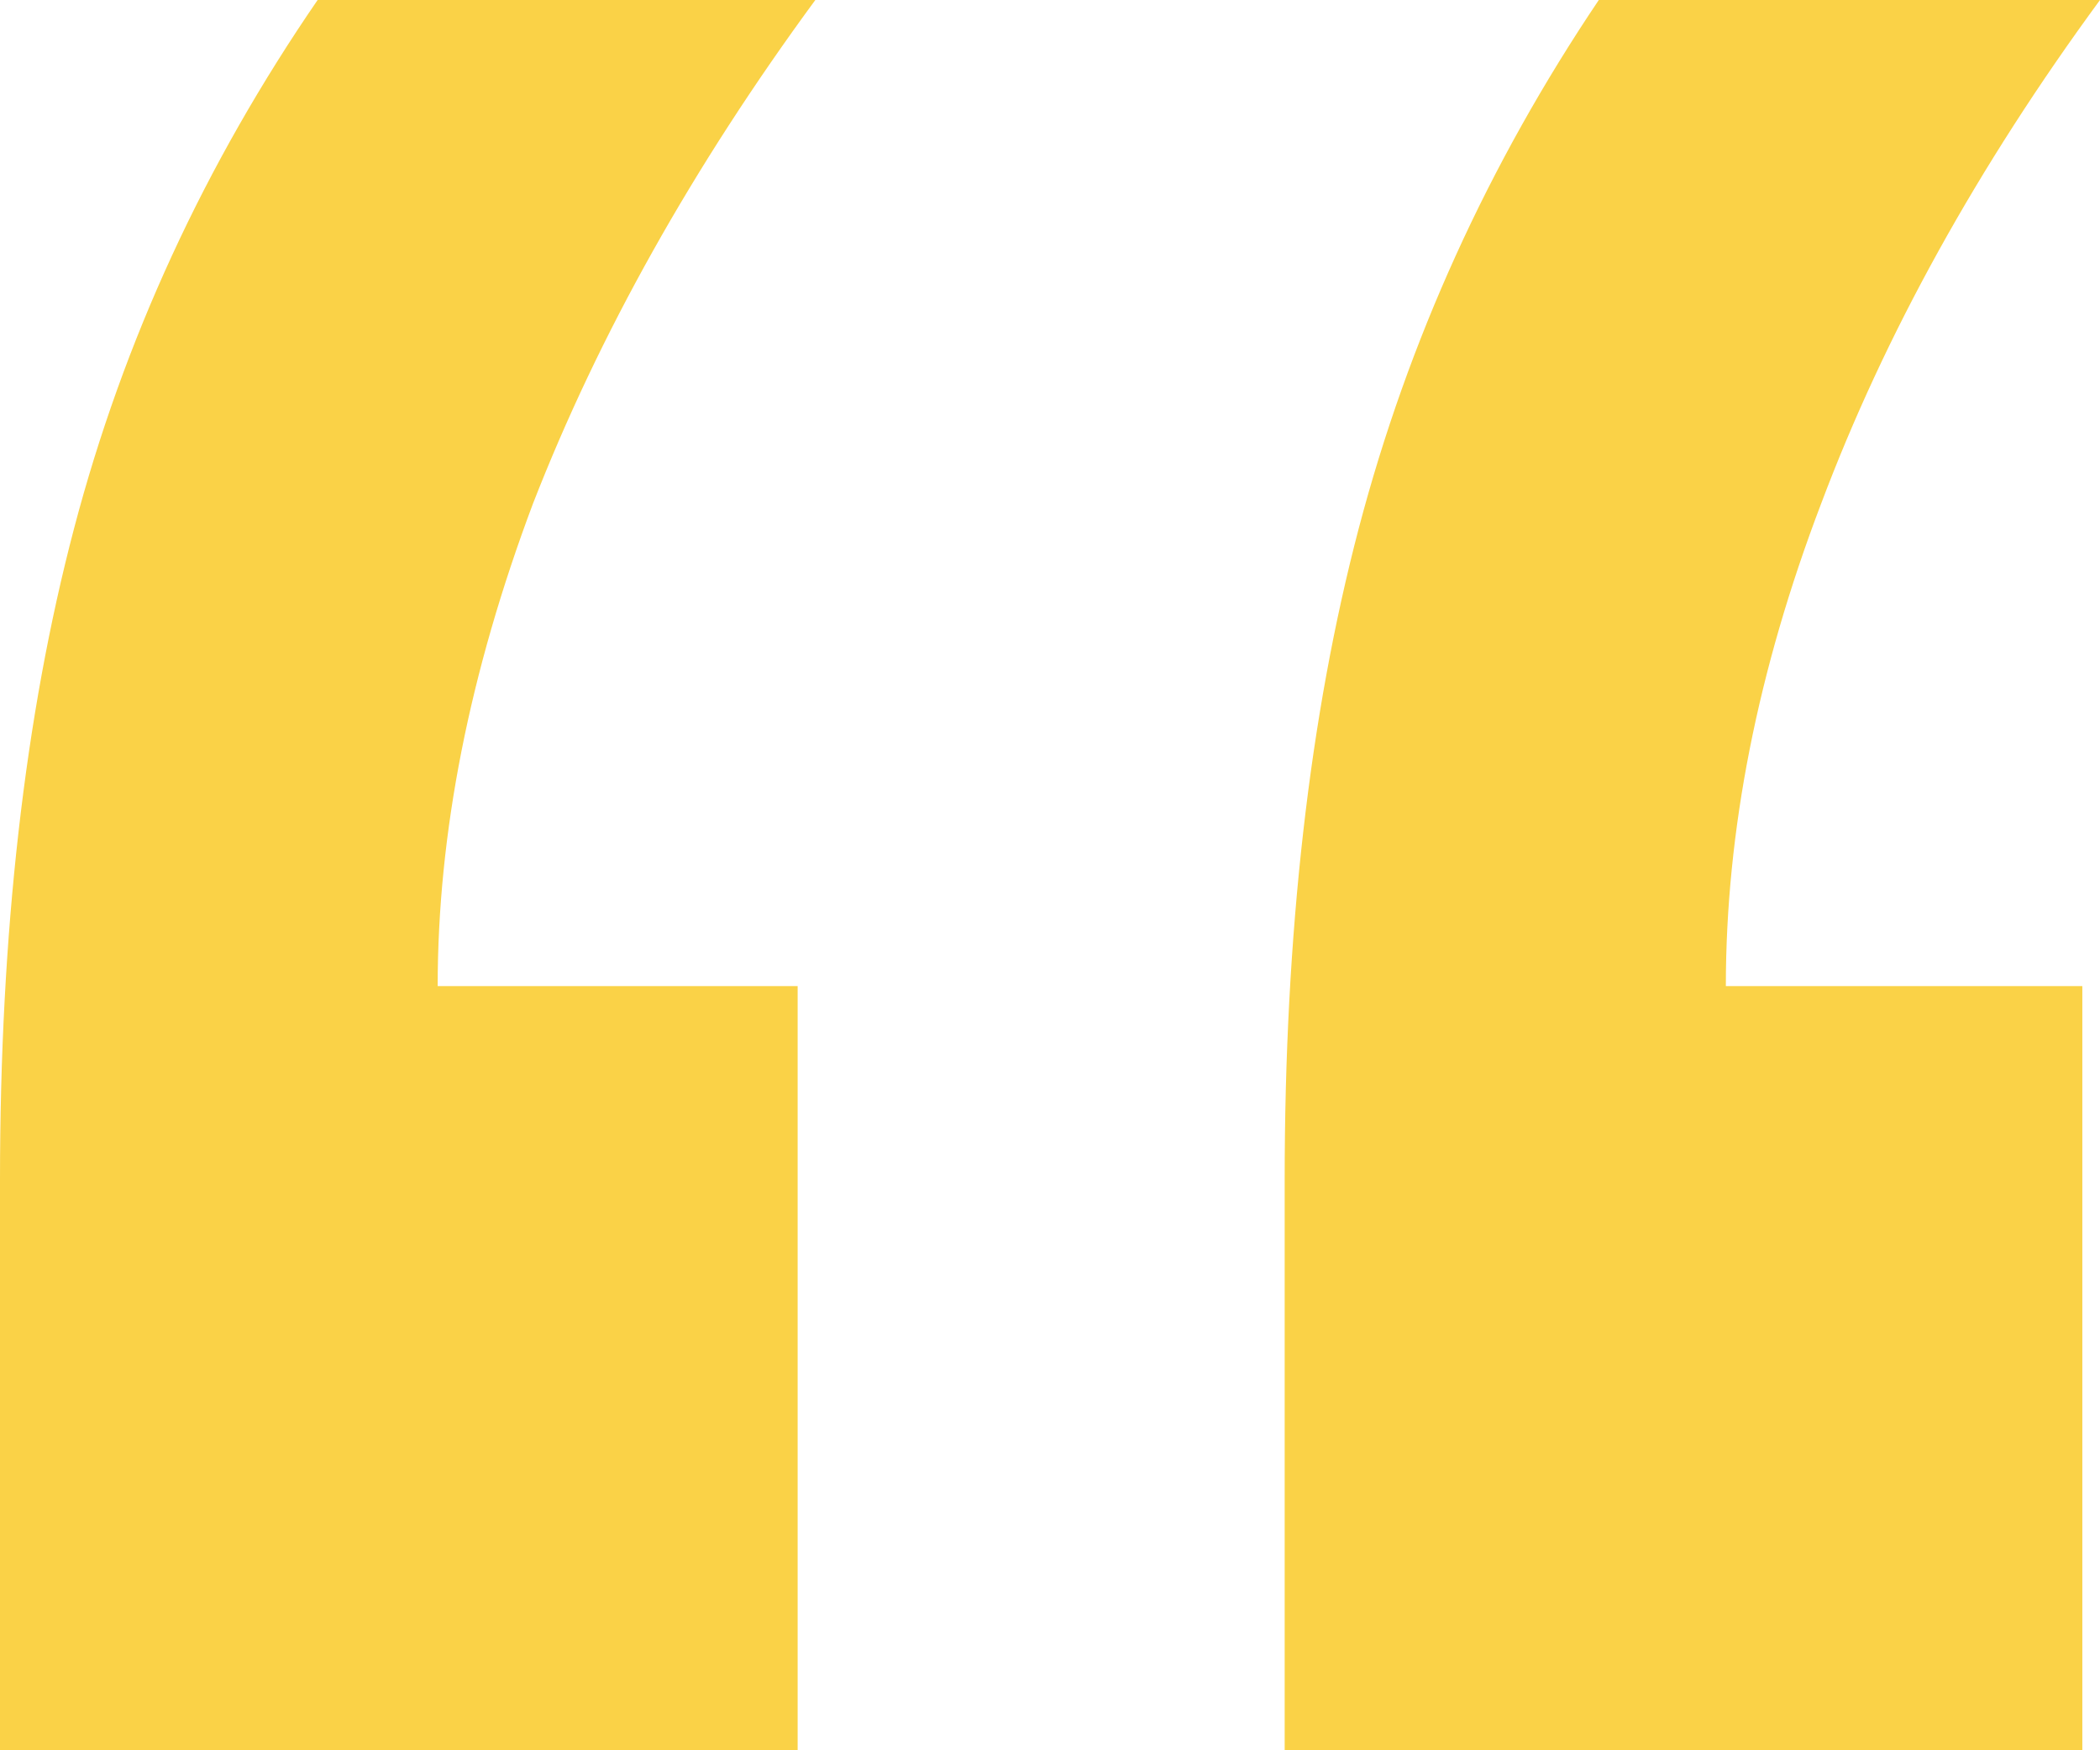
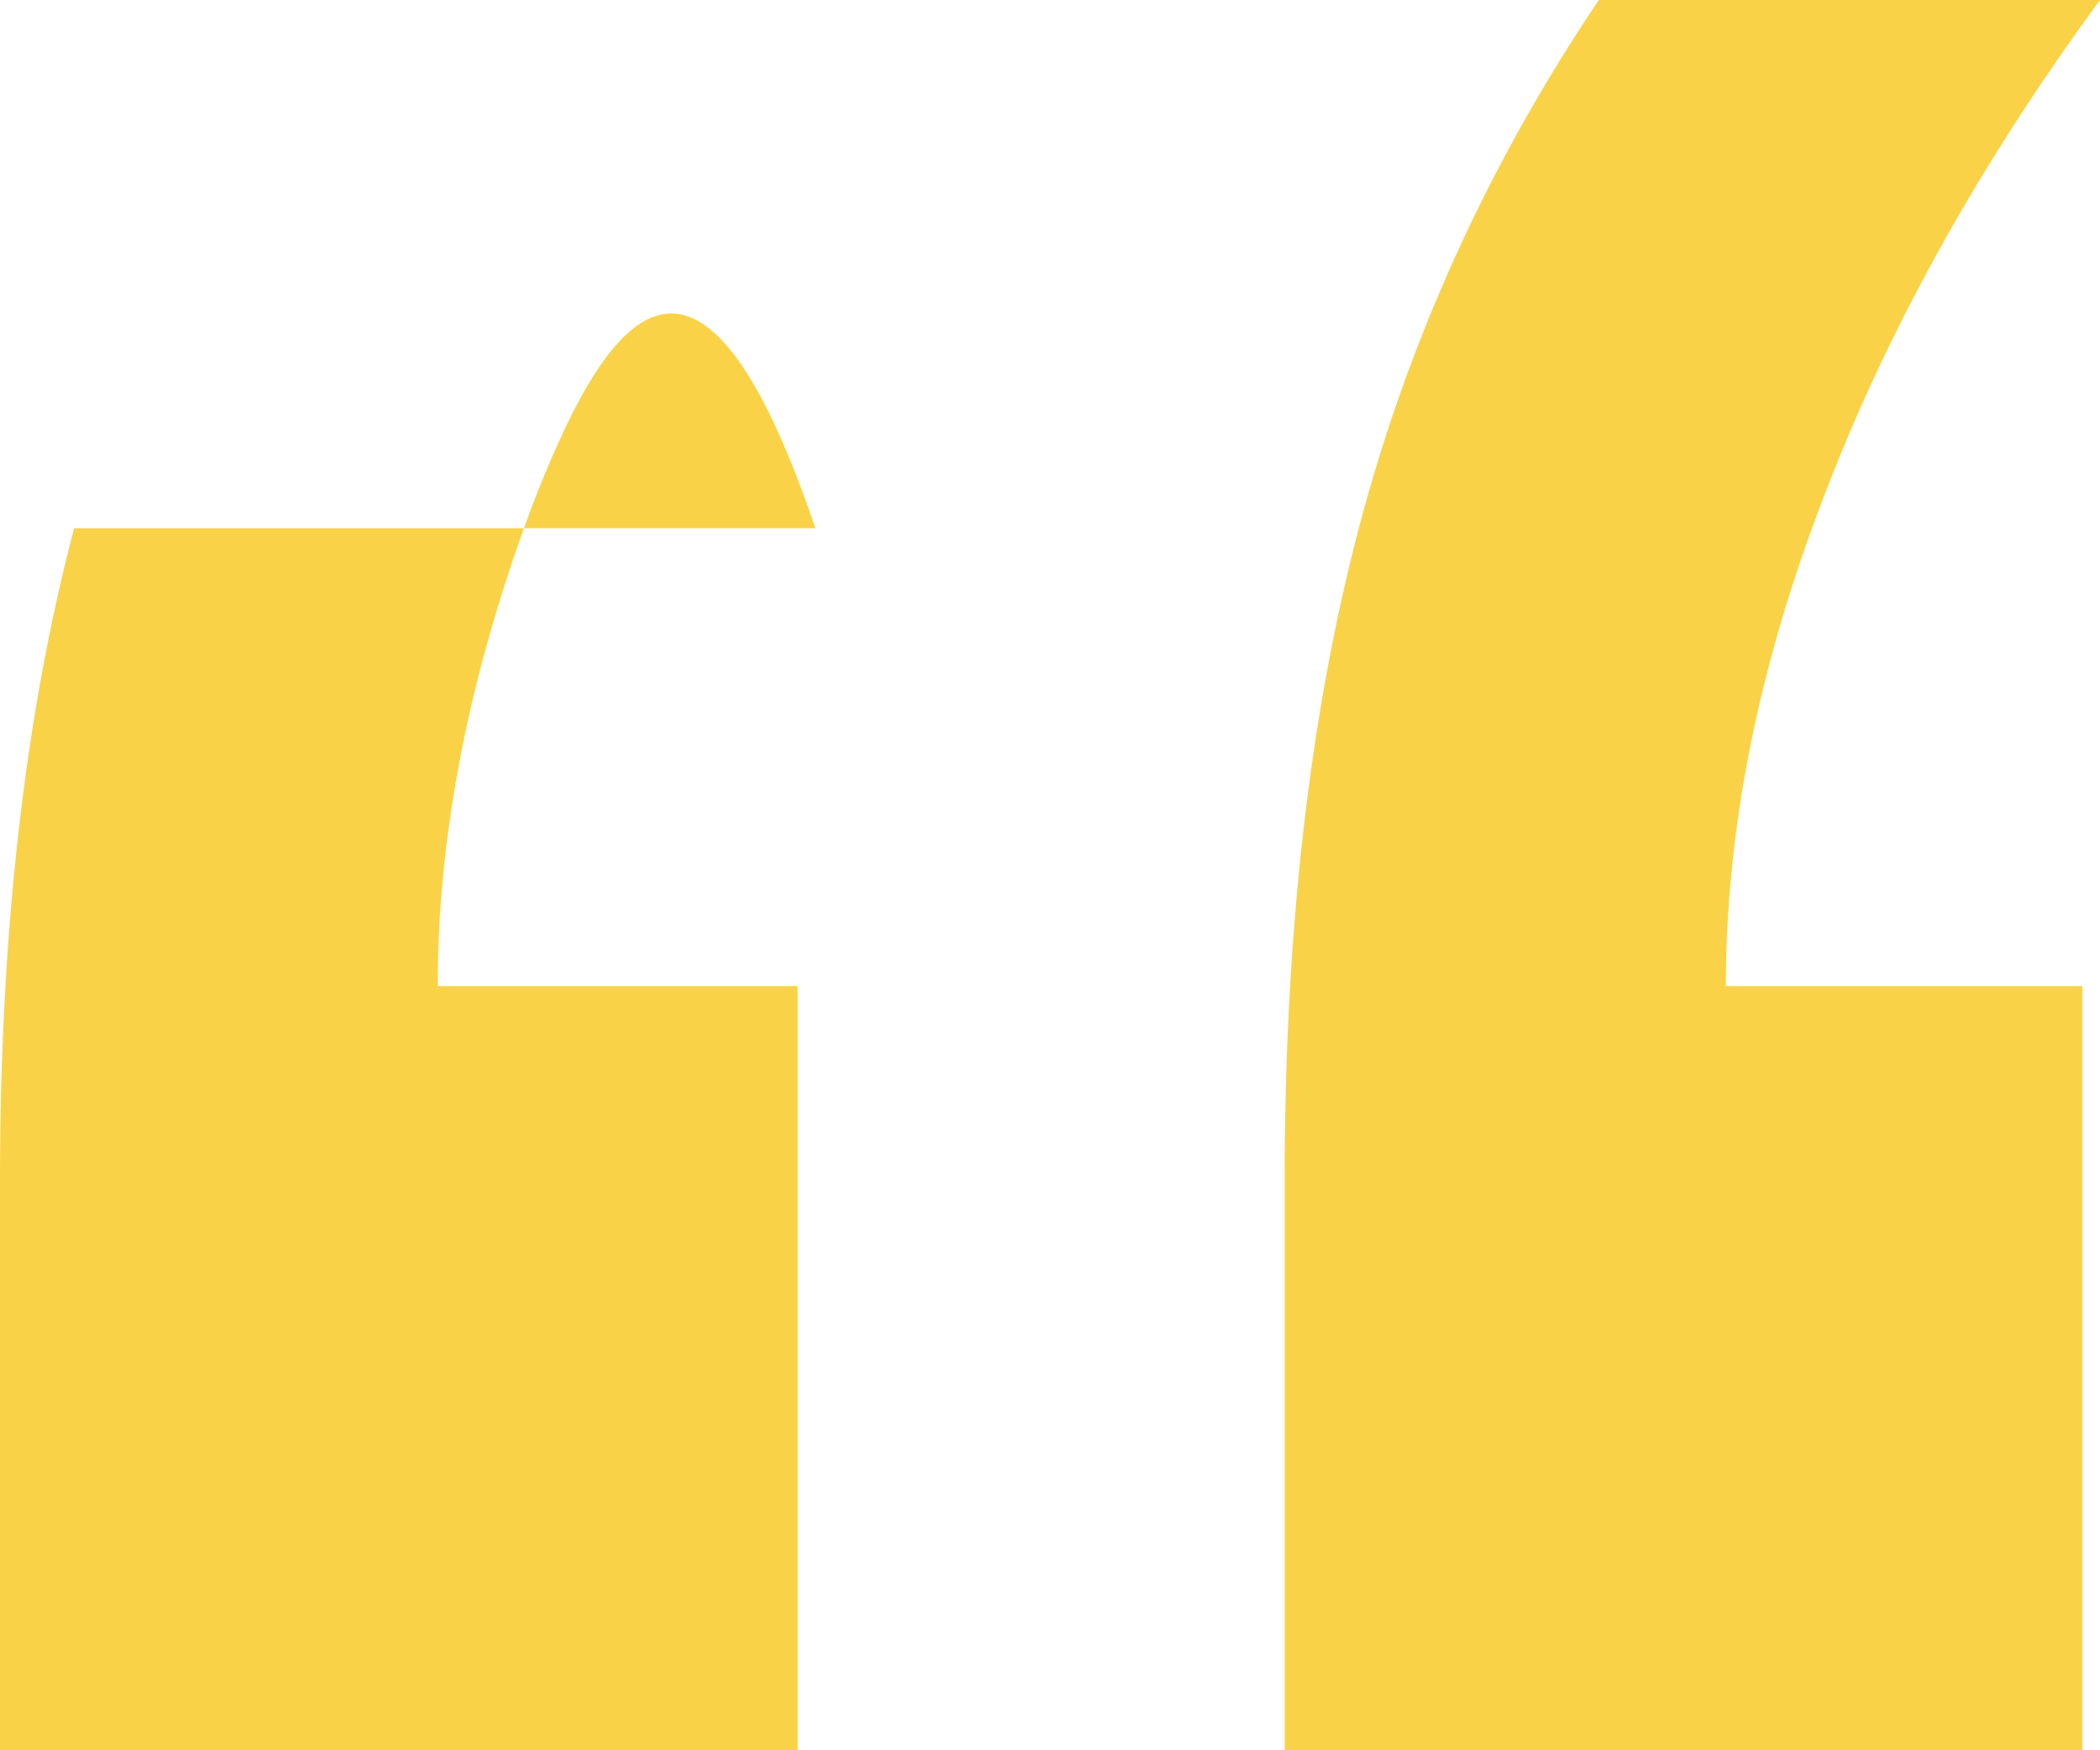
<svg xmlns="http://www.w3.org/2000/svg" width="24" height="20" viewBox="0 0 24 20" fill="none">
-   <path d="M23.798 11.268V20H14.682V13.481C14.682 10.664 14.965 8.182 15.529 6.036C16.094 3.89 17.008 1.878 18.272 0H24C22.602 1.905 21.54 3.823 20.813 5.755C20.087 7.659 19.724 9.497 19.724 11.268H23.798ZM9.116 11.268V20H0V13.481C0 10.664 0.282 8.182 0.847 6.036C1.412 3.89 2.34 1.878 3.63 0H9.318C7.919 1.905 6.844 3.823 6.091 5.755C5.365 7.686 5.002 9.524 5.002 11.268H9.116Z" fill="#FAD247" />
+   <path d="M23.798 11.268V20H14.682V13.481C14.682 10.664 14.965 8.182 15.529 6.036C16.094 3.89 17.008 1.878 18.272 0H24C22.602 1.905 21.54 3.823 20.813 5.755C20.087 7.659 19.724 9.497 19.724 11.268H23.798ZM9.116 11.268V20H0V13.481C0 10.664 0.282 8.182 0.847 6.036H9.318C7.919 1.905 6.844 3.823 6.091 5.755C5.365 7.686 5.002 9.524 5.002 11.268H9.116Z" fill="#FAD247" />
</svg>